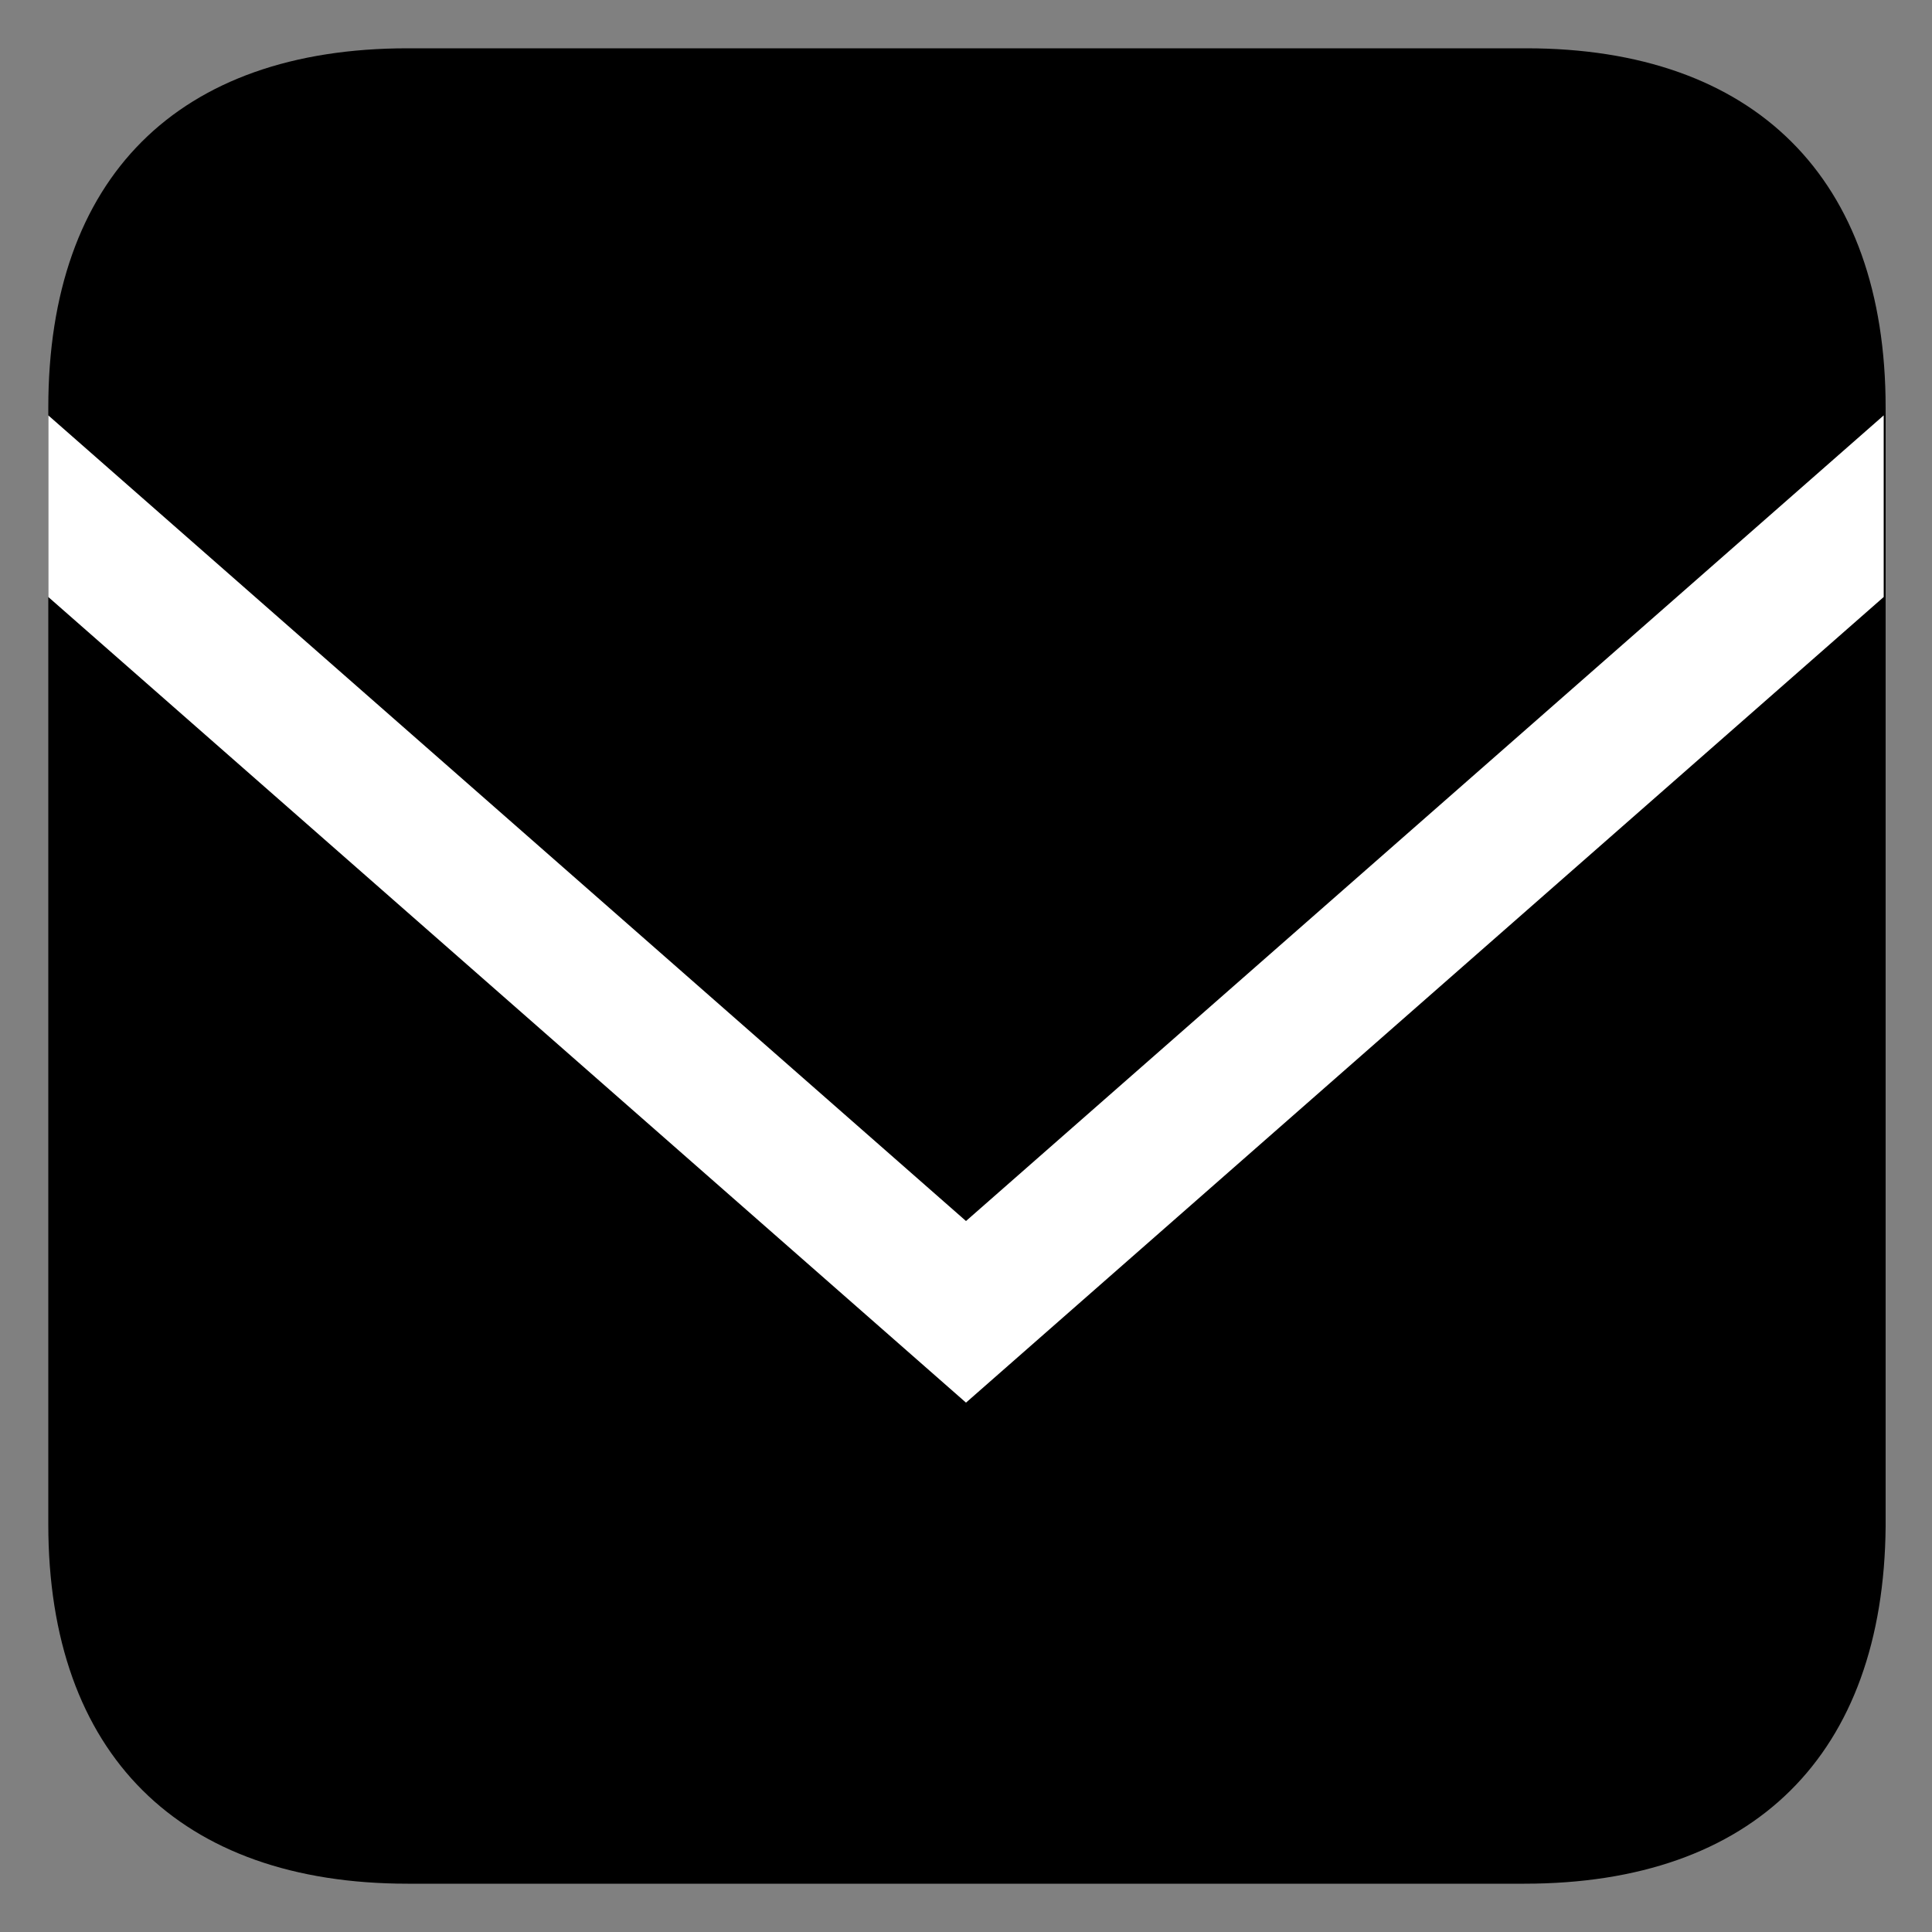
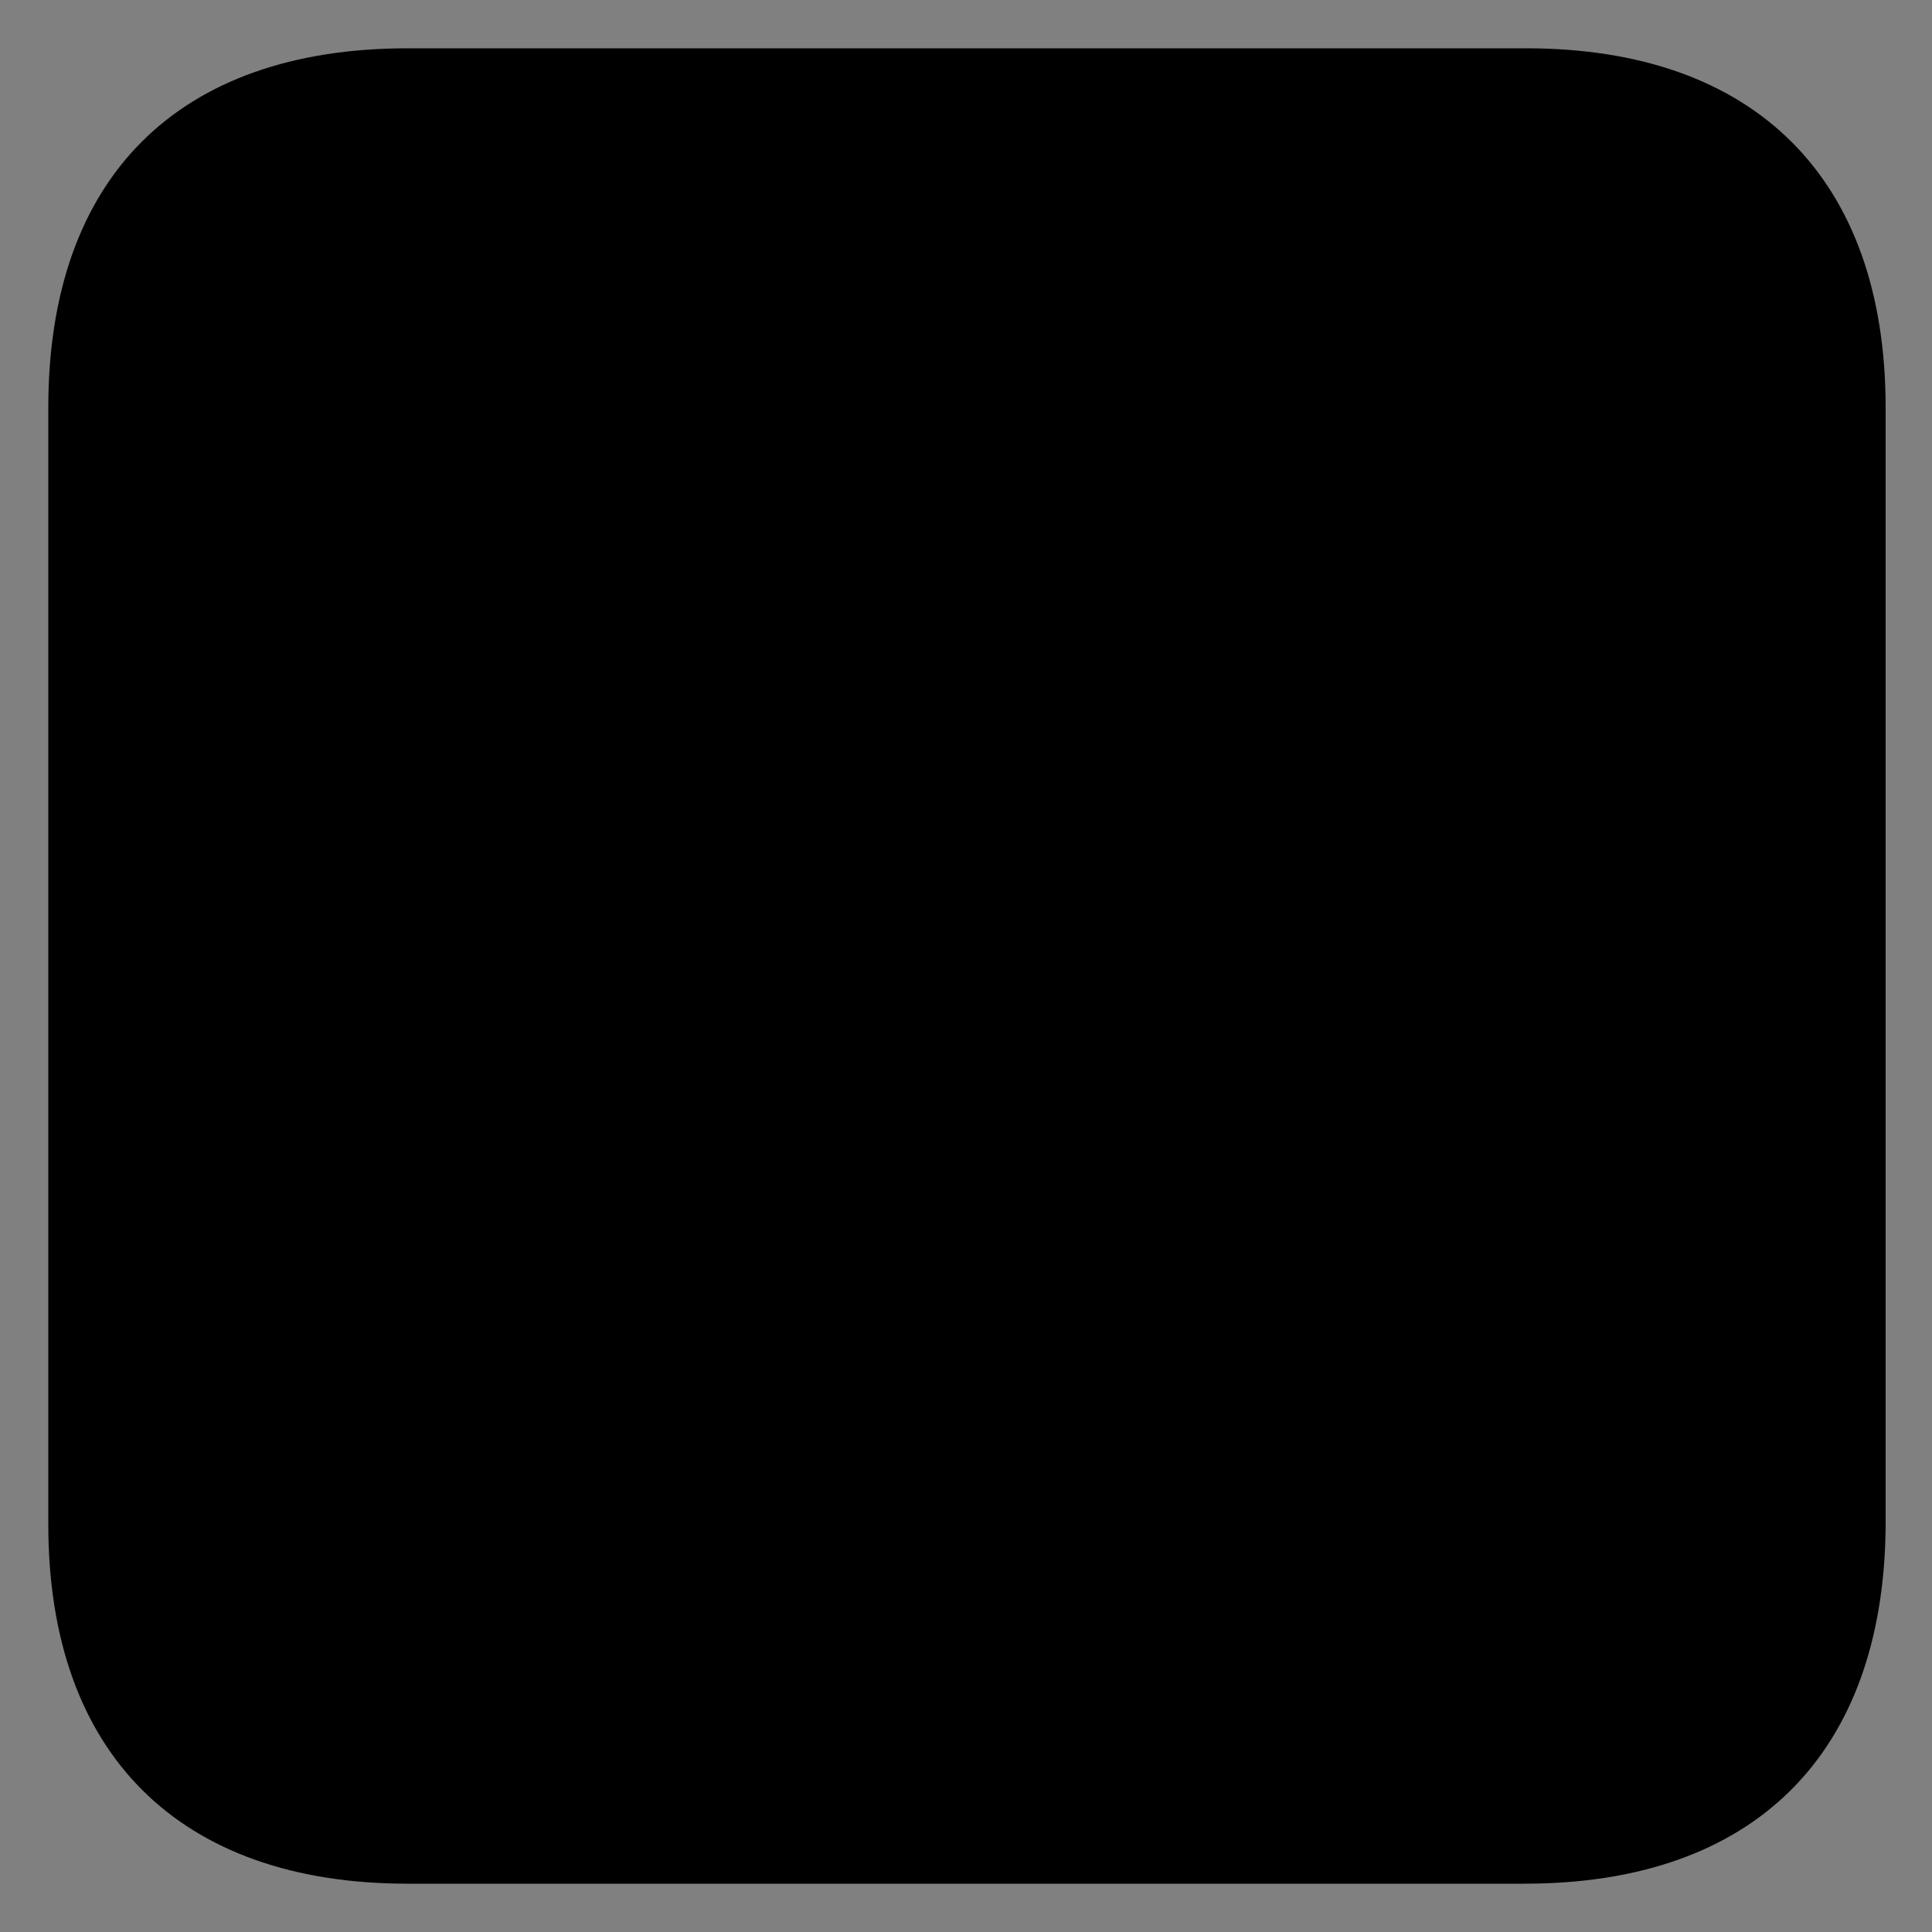
<svg xmlns="http://www.w3.org/2000/svg" version="1.1" id="レイヤー_1" x="0px" y="0px" viewBox="0 0 100 100" style="enable-background:new 0 0 100 100;" xml:space="preserve">
  <rect x="0" y="0" width="100" height="100" fill="#808080" stroke="none" />
  <style type="text/css">
	.st0{fill:#FFFFFF;}
</style>
  <g>
    <path d="M78.9,97.5H21.1c-11.8,0-18.6-6.7-18.6-18.6V21.1C2.5,9.2,9.2,2.5,21.1,2.5h57.9c11.8,0,18.6,6.7,18.6,18.6v57.9   C97.5,90.8,90.8,97.5,78.9,97.5z" />
-     <polygon class="st0" points="97.5,30.9 97.5,21.5 50,63.2 2.5,21.5 2.5,30.9 50,72.6  " />
  </g>
</svg>